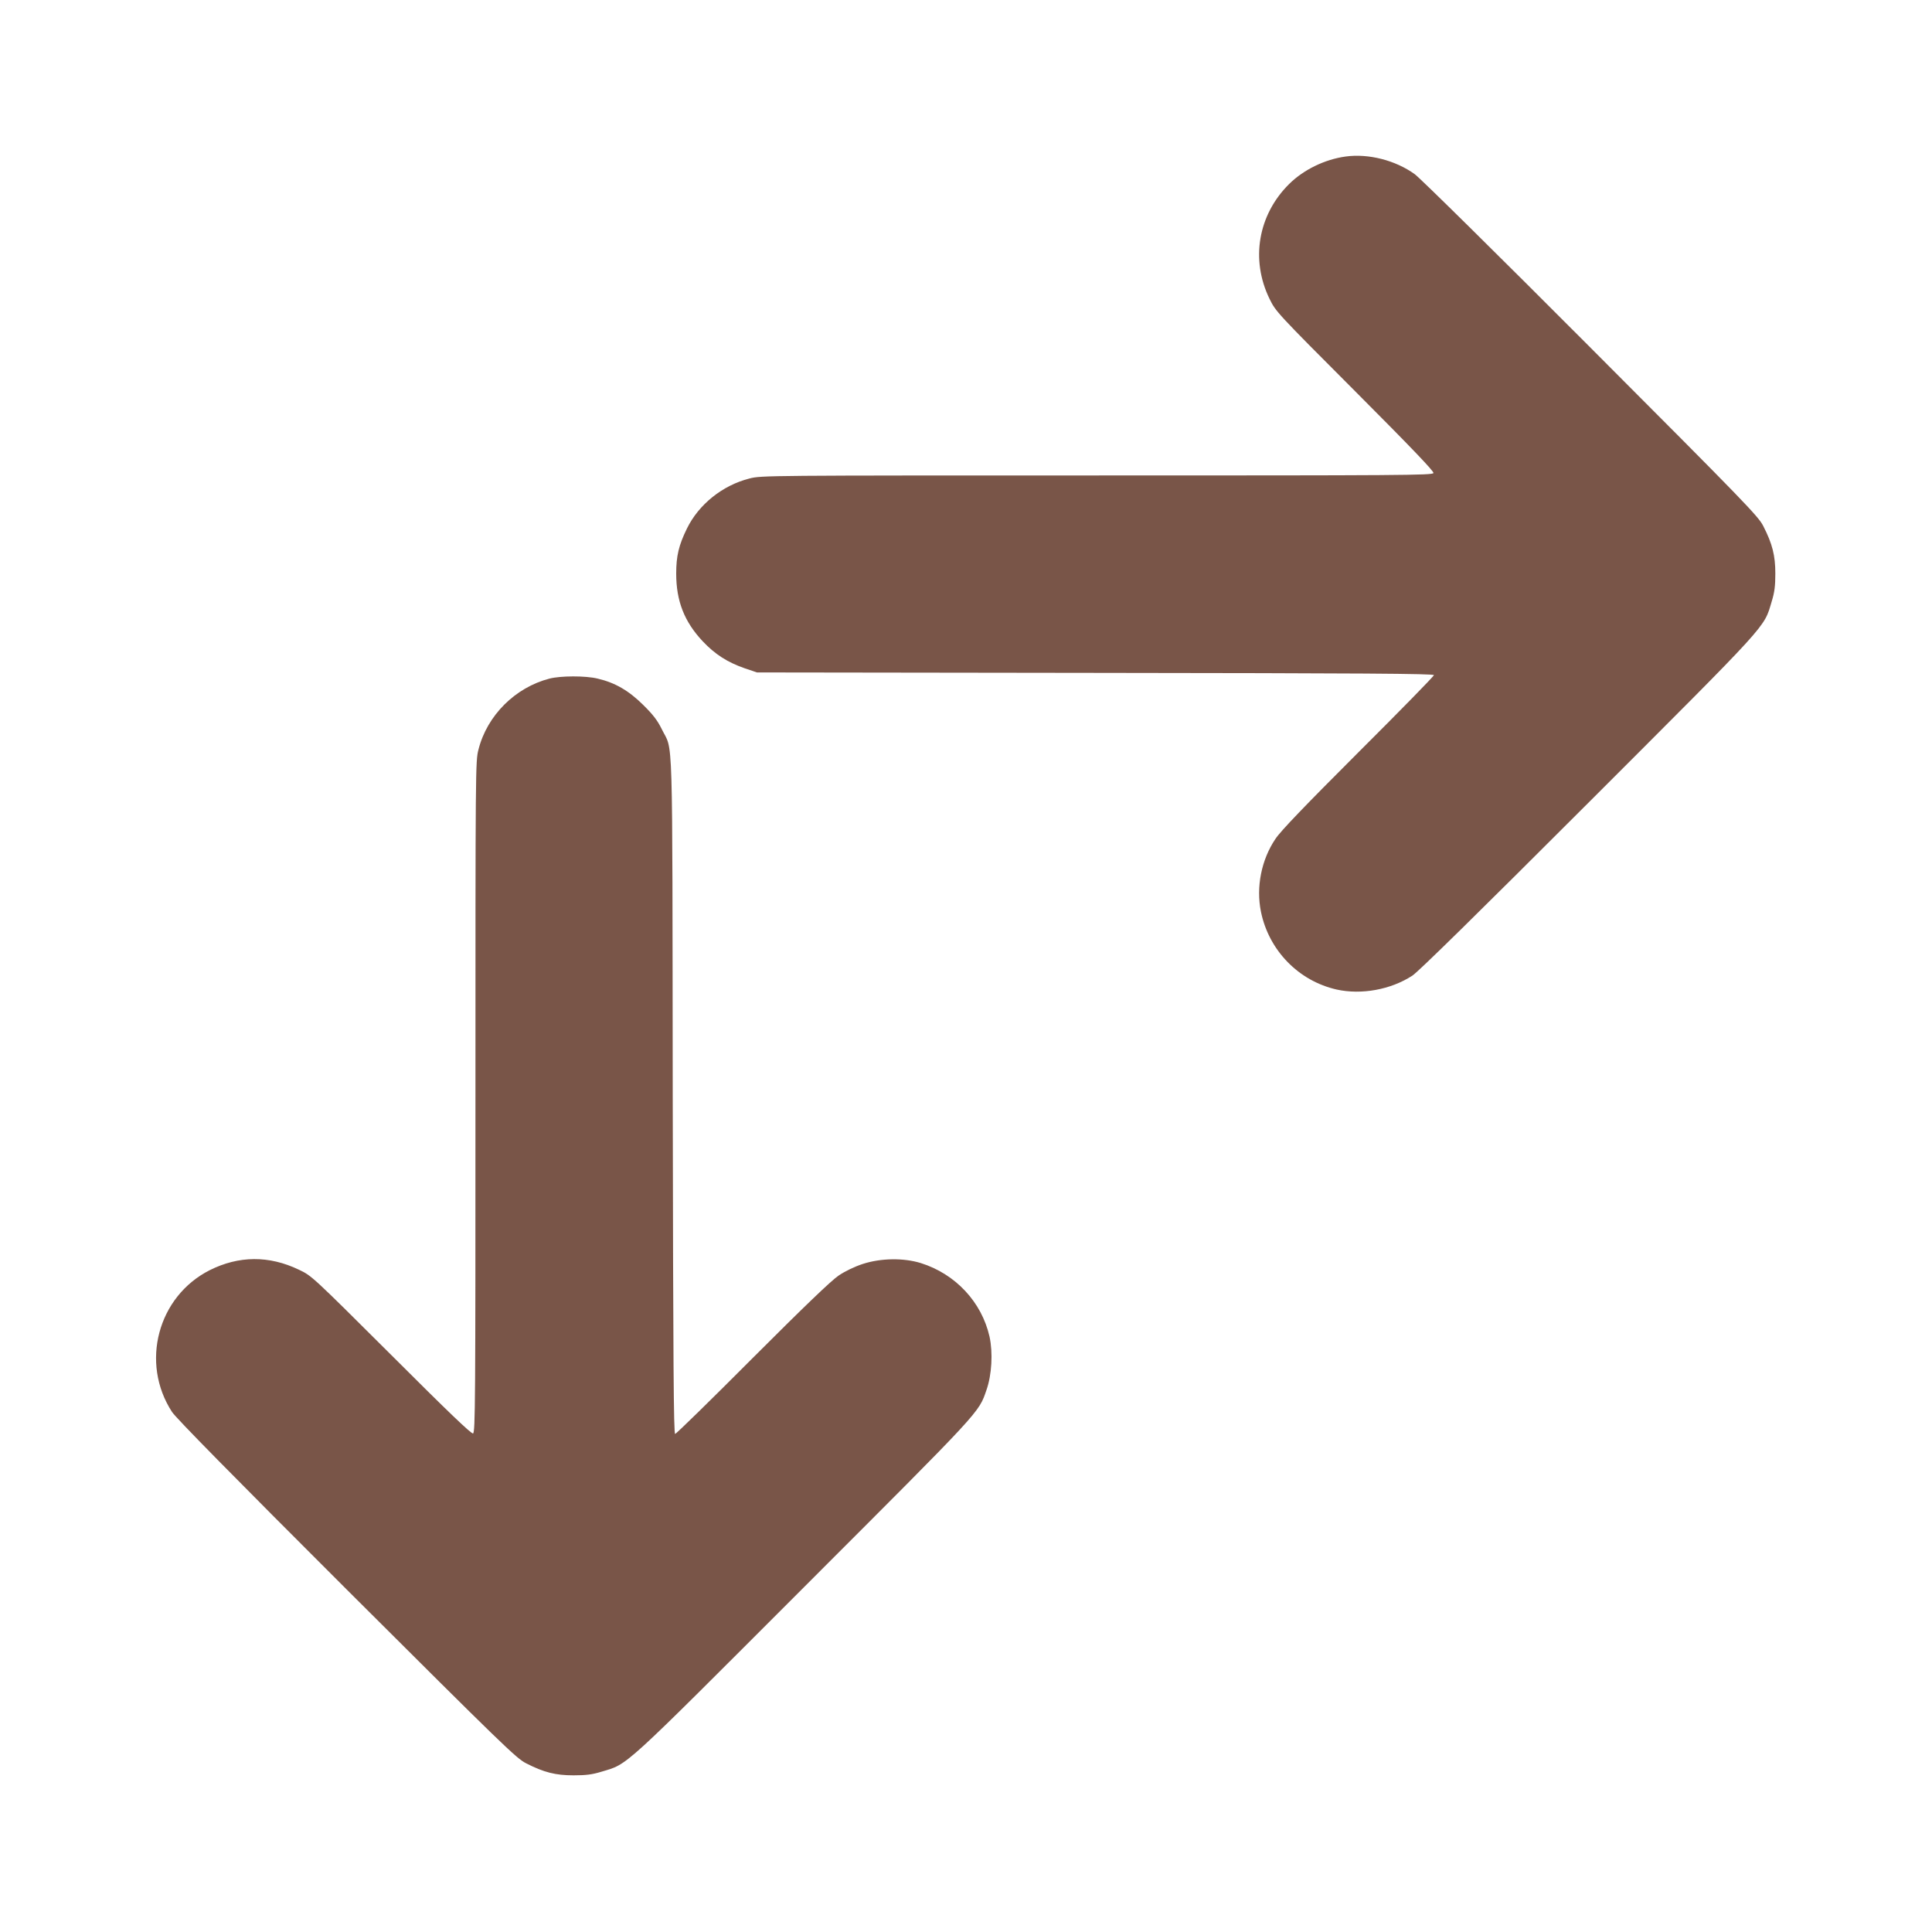
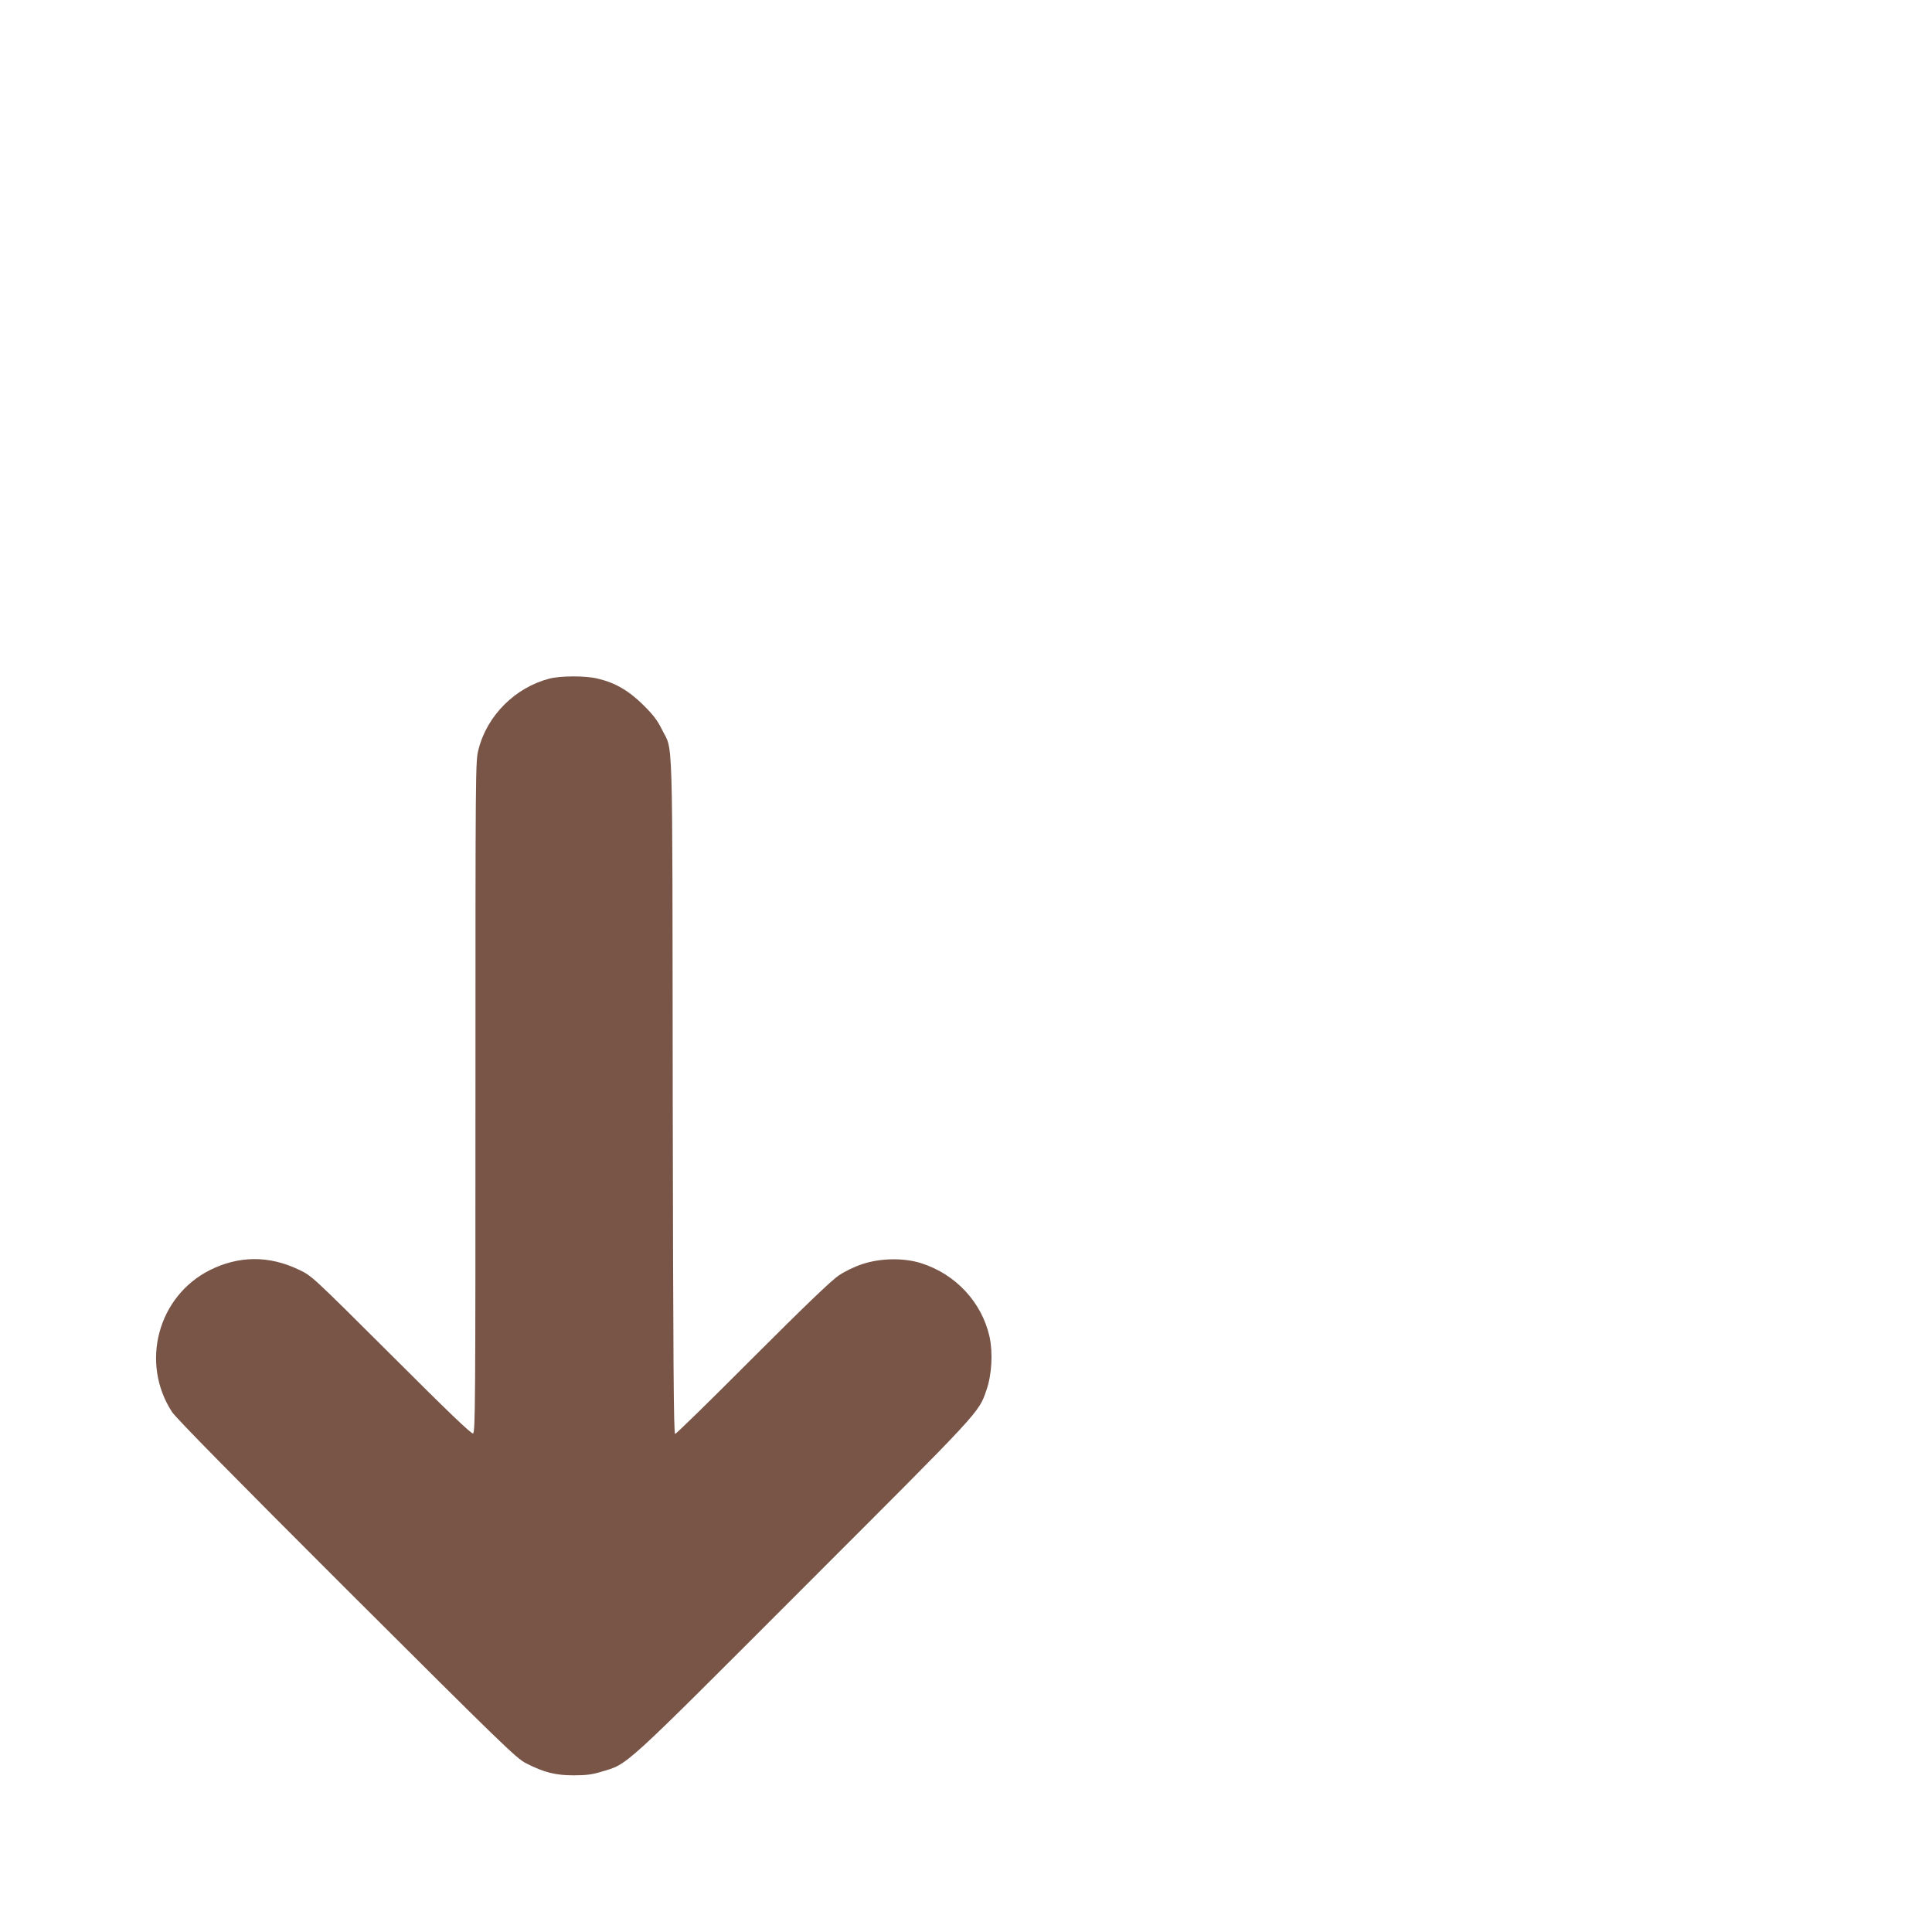
<svg xmlns="http://www.w3.org/2000/svg" version="1.0" width="1280pt" height="1280pt" viewBox="0 0 1280 1280" preserveAspectRatio="xMidYMid meet">
  <g transform="translate(0,1280) scale(0.1,-0.1)" fill="#795548" stroke="none">
-     <path d="M8915 11763 c-138 -19 -278 -87 -374 -182 -206 -204 -257 -501 -130 -761 41 -84 47 -91 567 -612 378 -379 523 -531 519 -542 -6 -15 -208 -16 -2230 -16 -2181 0 -2225 0 -2301 -20 -179 -45 -337 -172 -415 -332 -54 -110 -71 -182 -71 -298 0 -182 54 -319 175 -448 83 -88 165 -140 280 -180 l80 -27 2243 -3 c1775 -2 2242 -5 2242 -15 0 -7 -225 -237 -501 -512 -353 -353 -515 -521 -549 -573 -93 -138 -129 -318 -96 -482 52 -256 249 -459 502 -516 164 -36 358 -1 501 92 38 24 438 417 1164 1143 1216 1216 1163 1157 1217 1336 19 62 24 103 24 185 0 119 -19 196 -80 315 -33 65 -118 153 -1141 1178 -608 610 -1134 1129 -1168 1153 -127 92 -307 138 -458 117z" />
    <path d="M3640 8304 c-227 -59 -413 -244 -470 -470 -20 -76 -20 -115 -20 -2301 0 -2022 -1 -2224 -16 -2230 -11 -4 -163 141 -542 520 -525 523 -527 525 -612 565 -198 95 -398 93 -590 -3 -345 -174 -462 -615 -250 -940 26 -40 412 -432 1157 -1176 1035 -1032 1123 -1118 1188 -1151 119 -61 196 -80 315 -80 82 0 123 5 185 24 179 54 120 0 1341 1222 1186 1186 1157 1154 1210 1308 35 100 43 246 20 352 -52 230 -226 416 -456 488 -114 35 -264 33 -384 -6 -55 -18 -117 -48 -160 -77 -49 -33 -227 -204 -571 -548 -275 -276 -505 -501 -512 -501 -10 0 -13 468 -16 2243 -3 2503 4 2268 -73 2427 -28 57 -57 95 -123 160 -96 95 -186 147 -301 174 -81 20 -247 19 -320 0z" />
  </g>
</svg>